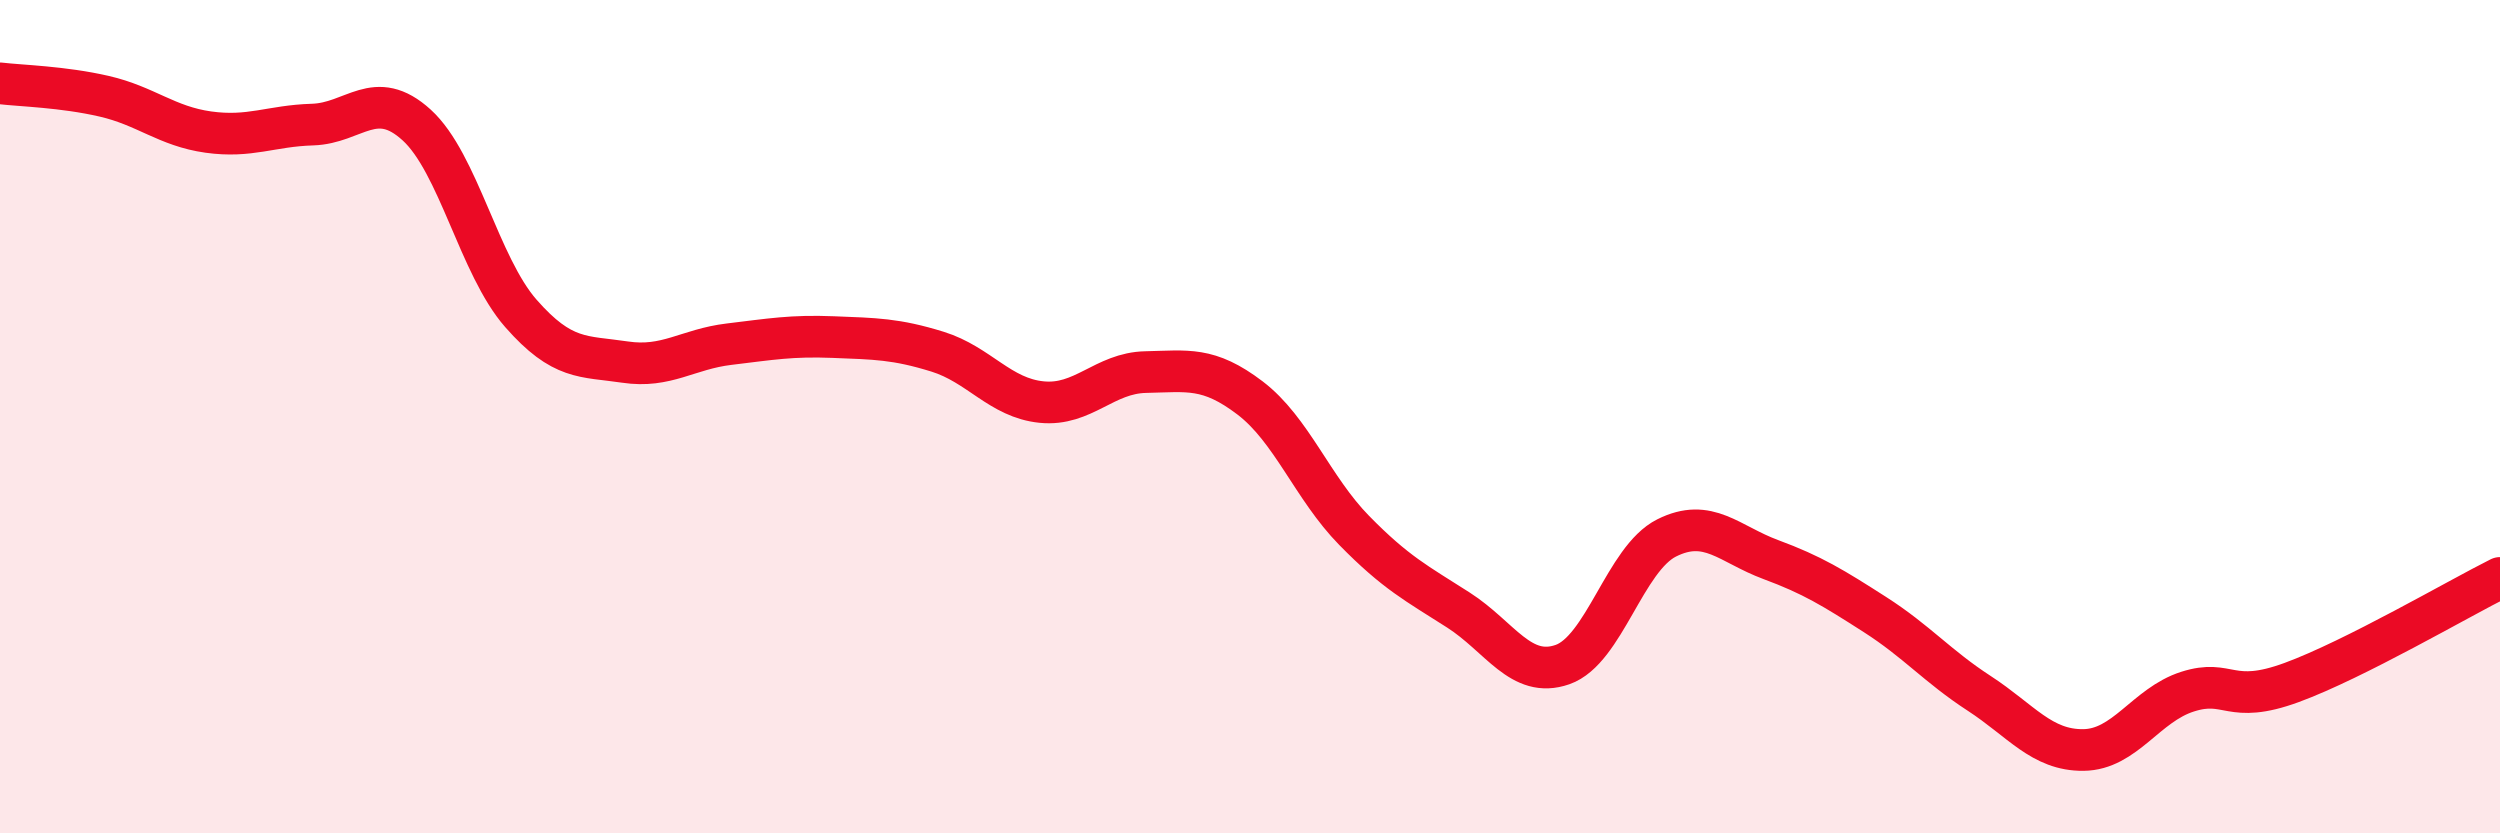
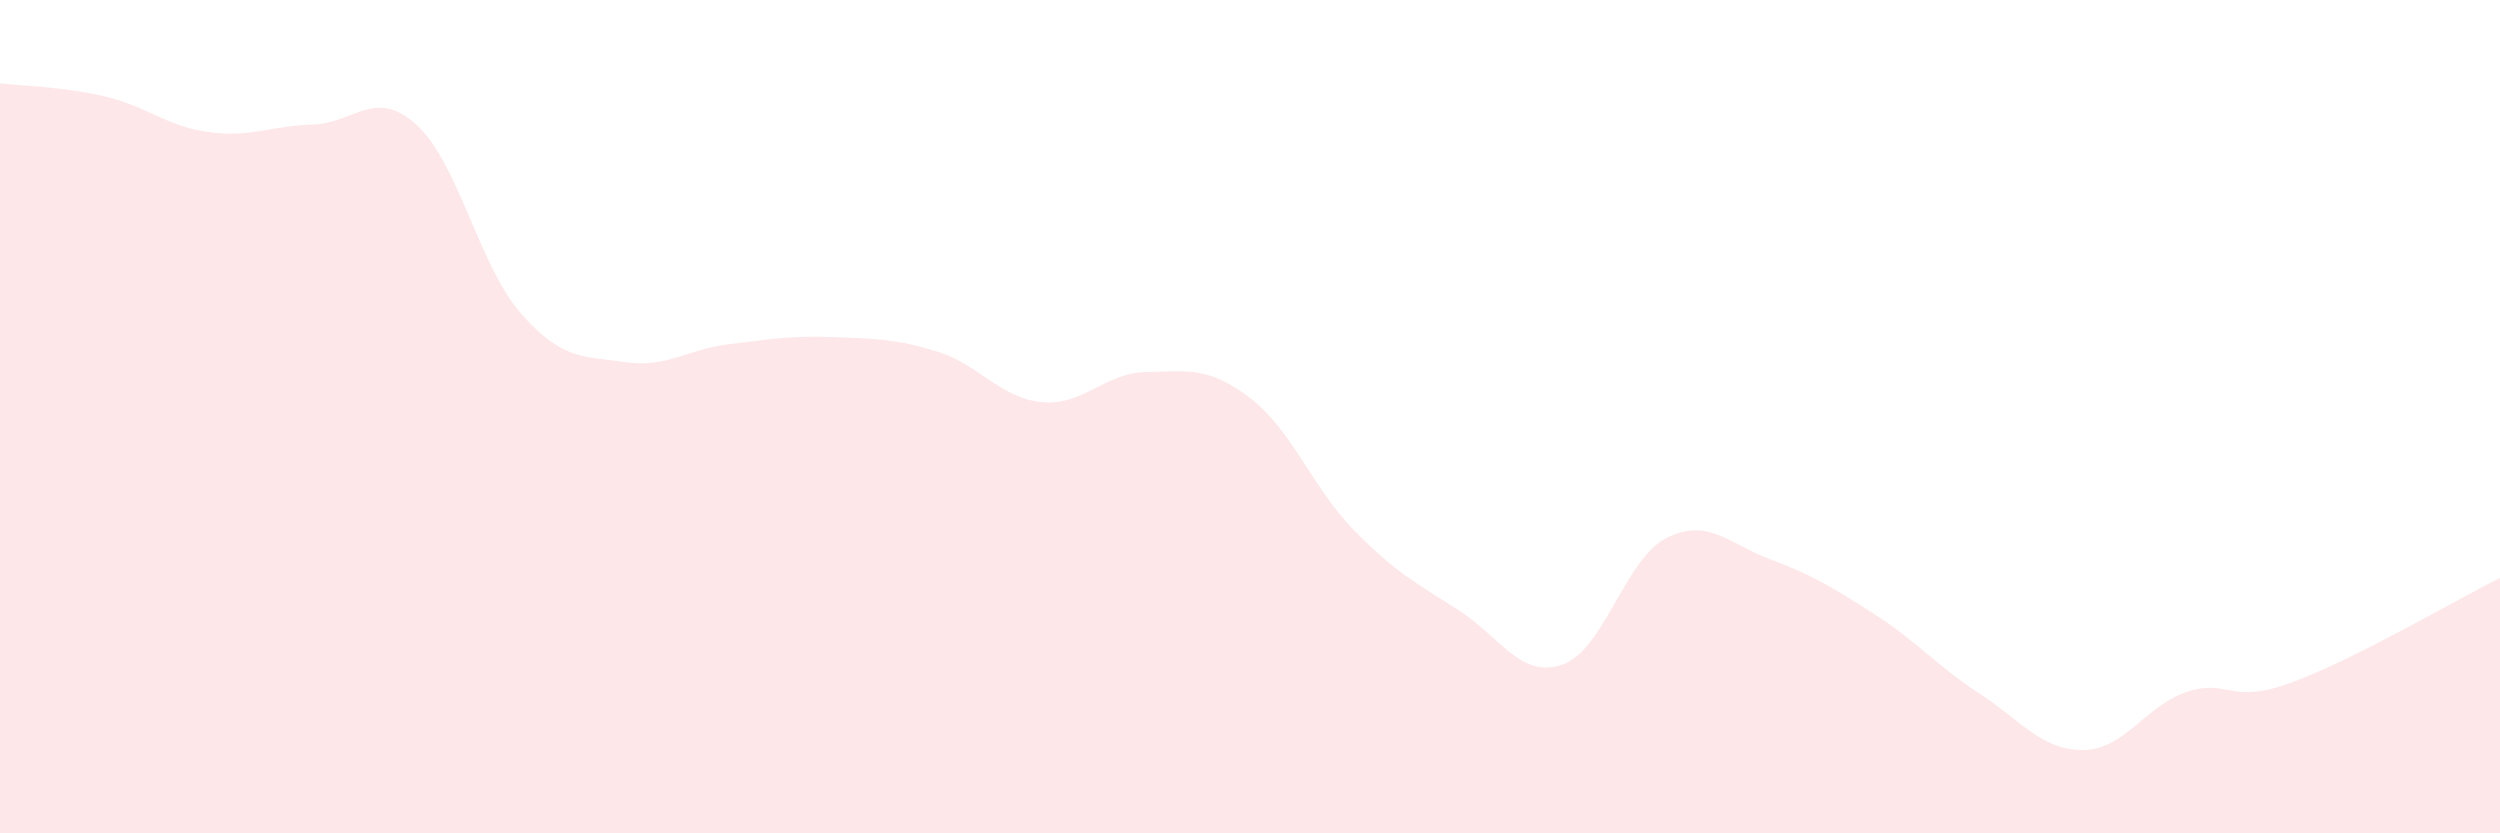
<svg xmlns="http://www.w3.org/2000/svg" width="60" height="20" viewBox="0 0 60 20">
  <path d="M 0,2 C 0.5,2.06 1.5,2.08 2.5,2.31 C 3.5,2.54 4,3.03 5,3.17 C 6,3.31 6.5,3.02 7.5,2.99 C 8.5,2.96 9,2.09 10,3 C 11,3.91 11.5,6.38 12.5,7.52 C 13.5,8.66 14,8.54 15,8.69 C 16,8.84 16.5,8.38 17.5,8.26 C 18.5,8.14 19,8.05 20,8.09 C 21,8.13 21.5,8.13 22.5,8.44 C 23.5,8.75 24,9.55 25,9.65 C 26,9.75 26.5,8.95 27.5,8.93 C 28.5,8.91 29,8.79 30,9.55 C 31,10.31 31.5,11.71 32.5,12.73 C 33.5,13.75 34,14 35,14.64 C 36,15.28 36.5,16.3 37.5,15.95 C 38.5,15.6 39,13.41 40,12.91 C 41,12.41 41.5,13.06 42.5,13.43 C 43.5,13.8 44,14.11 45,14.75 C 46,15.39 46.5,15.99 47.5,16.64 C 48.5,17.29 49,18.01 50,18 C 51,17.99 51.5,16.92 52.5,16.6 C 53.5,16.28 53.5,16.93 55,16.38 C 56.5,15.83 59,14.37 60,13.87L60 20L0 20Z" fill="#EB0A25" opacity="0.1" stroke-linecap="round" stroke-linejoin="round" />
-   <path d="M 0,2 C 0.5,2.06 1.5,2.08 2.5,2.31 C 3.5,2.54 4,3.03 5,3.17 C 6,3.31 6.5,3.02 7.5,2.99 C 8.5,2.96 9,2.09 10,3 C 11,3.91 11.5,6.38 12.5,7.52 C 13.5,8.66 14,8.54 15,8.69 C 16,8.84 16.5,8.38 17.5,8.26 C 18.5,8.14 19,8.05 20,8.09 C 21,8.13 21.5,8.13 22.5,8.44 C 23.5,8.75 24,9.55 25,9.65 C 26,9.75 26.5,8.95 27.5,8.93 C 28.5,8.91 29,8.79 30,9.55 C 31,10.31 31.5,11.71 32.5,12.73 C 33.5,13.75 34,14 35,14.64 C 36,15.28 36.5,16.3 37.5,15.95 C 38.5,15.6 39,13.41 40,12.91 C 41,12.41 41.5,13.06 42.5,13.43 C 43.5,13.8 44,14.11 45,14.75 C 46,15.39 46.5,15.99 47.5,16.64 C 48.5,17.29 49,18.01 50,18 C 51,17.99 51.5,16.92 52.5,16.6 C 53.5,16.28 53.5,16.93 55,16.38 C 56.5,15.83 59,14.37 60,13.87" stroke="#EB0A25" stroke-width="1" fill="none" stroke-linecap="round" stroke-linejoin="round" />
</svg>